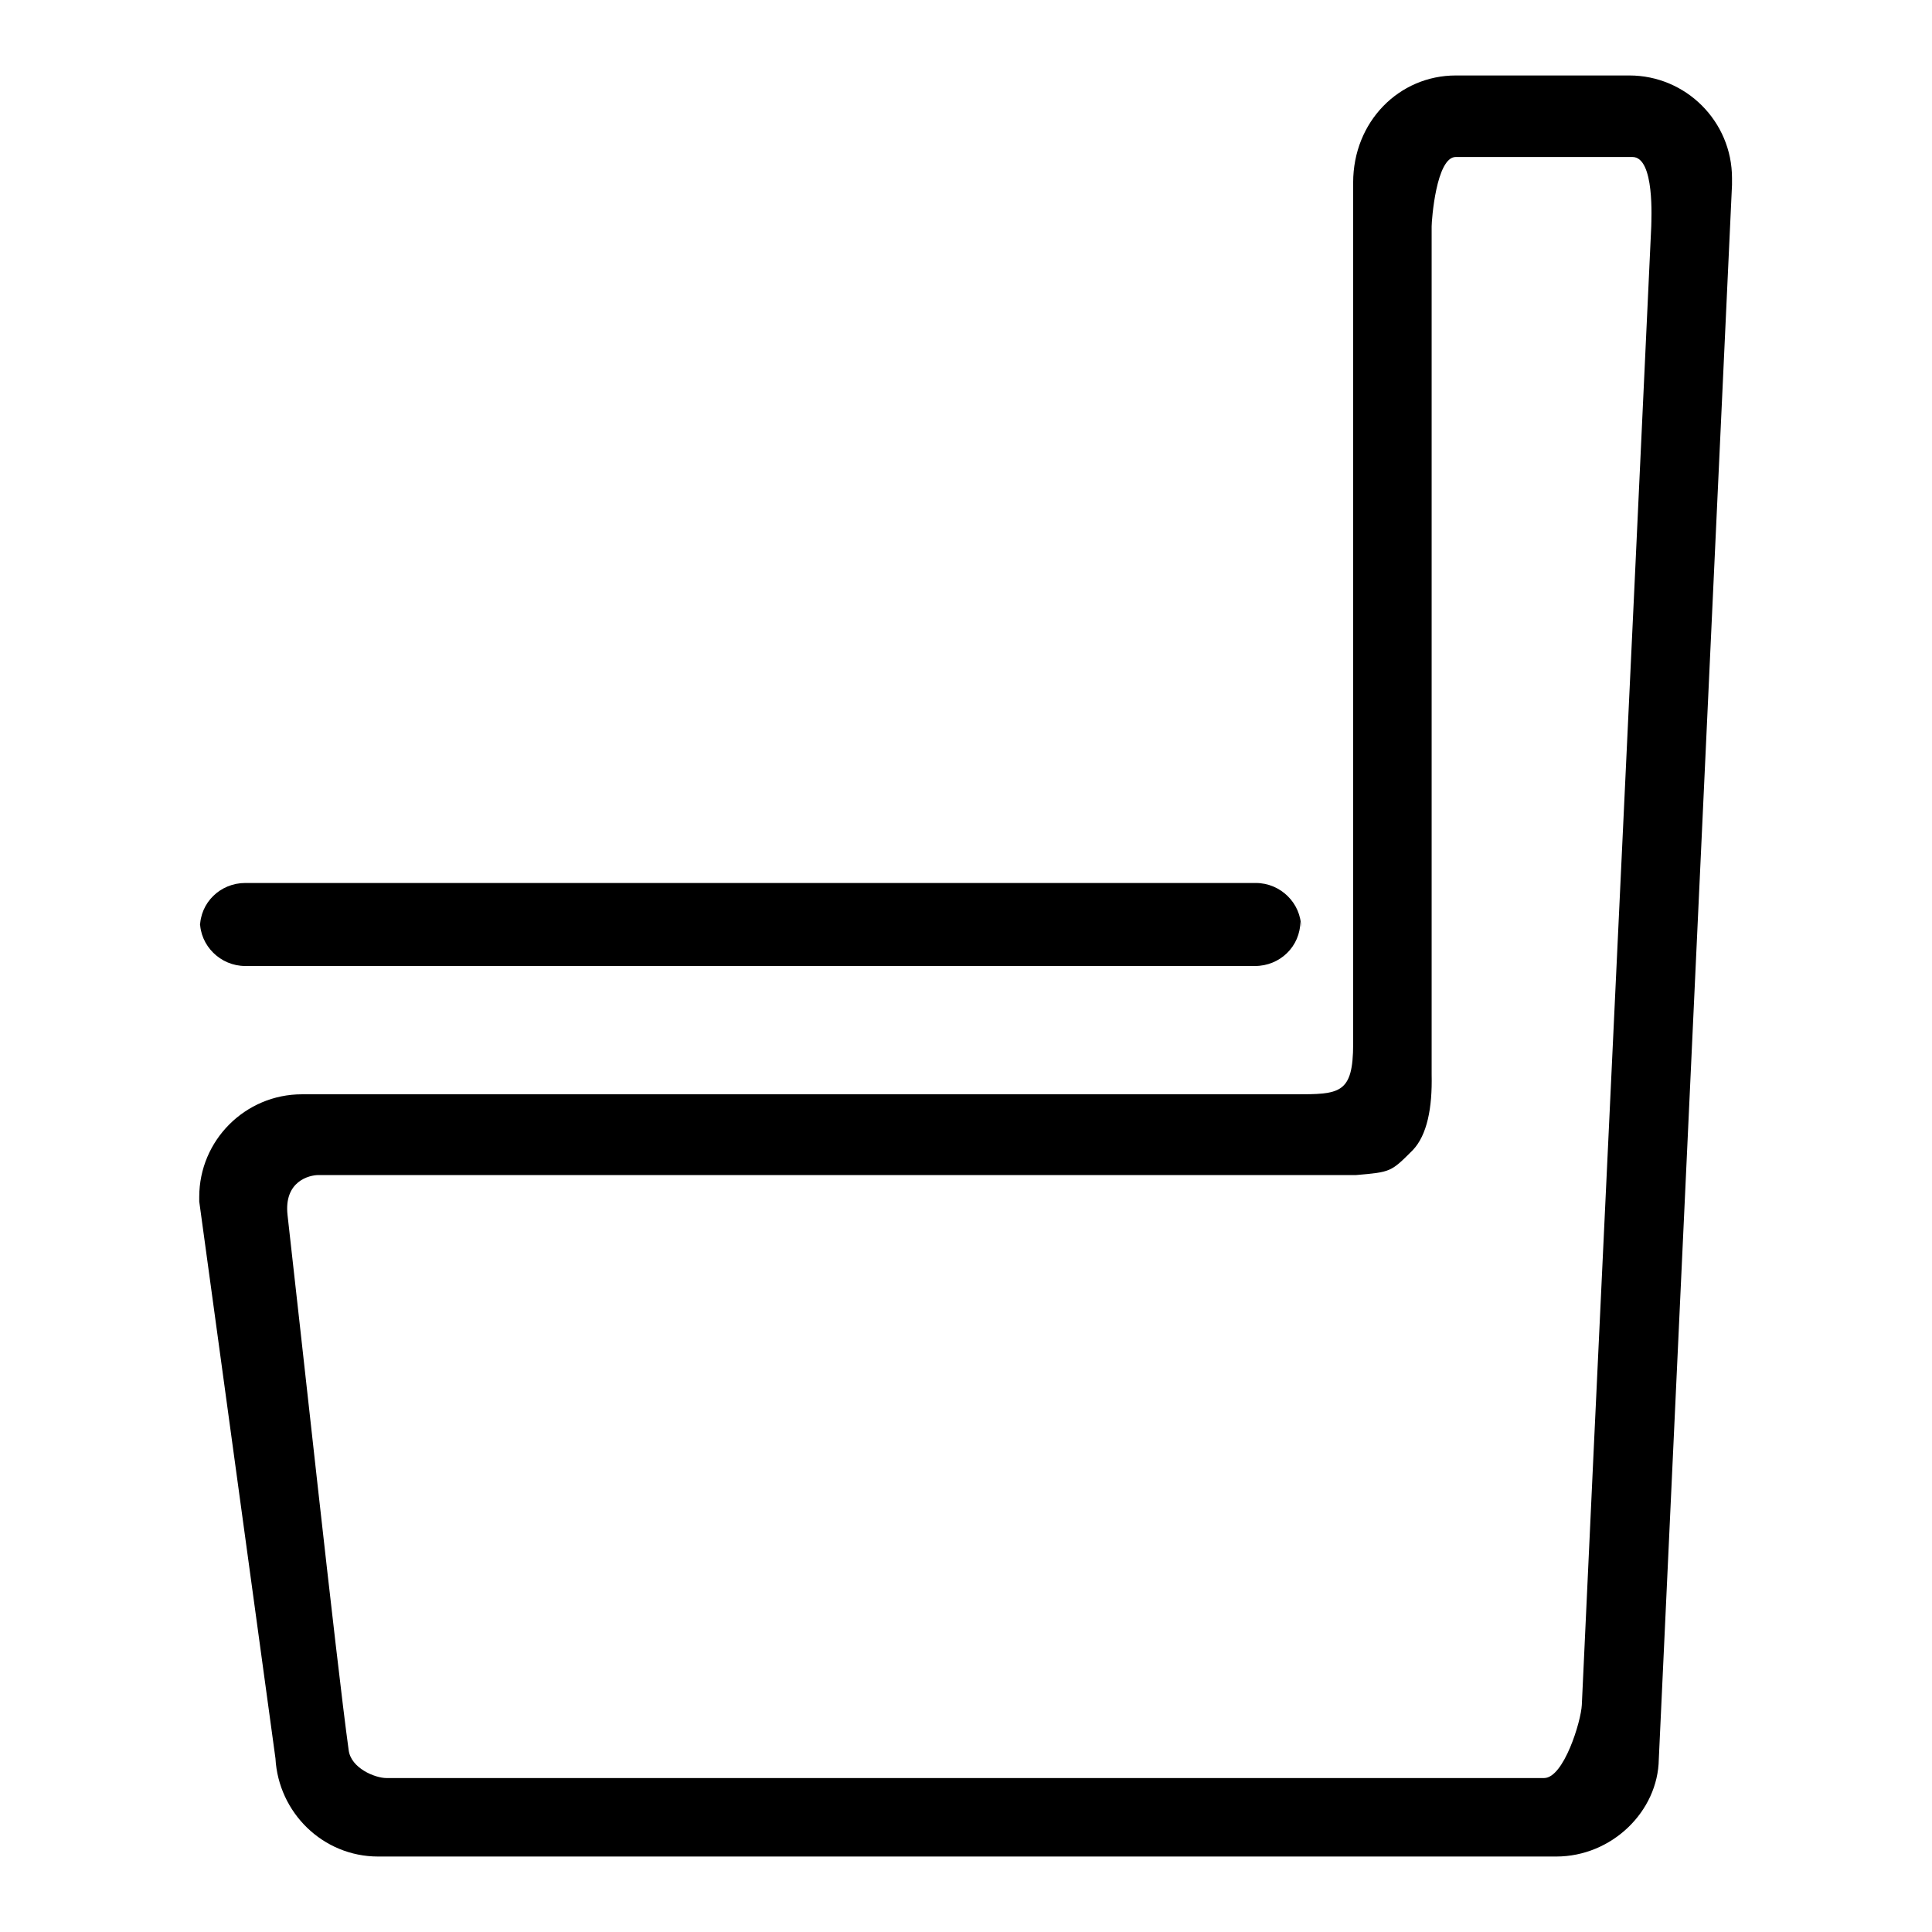
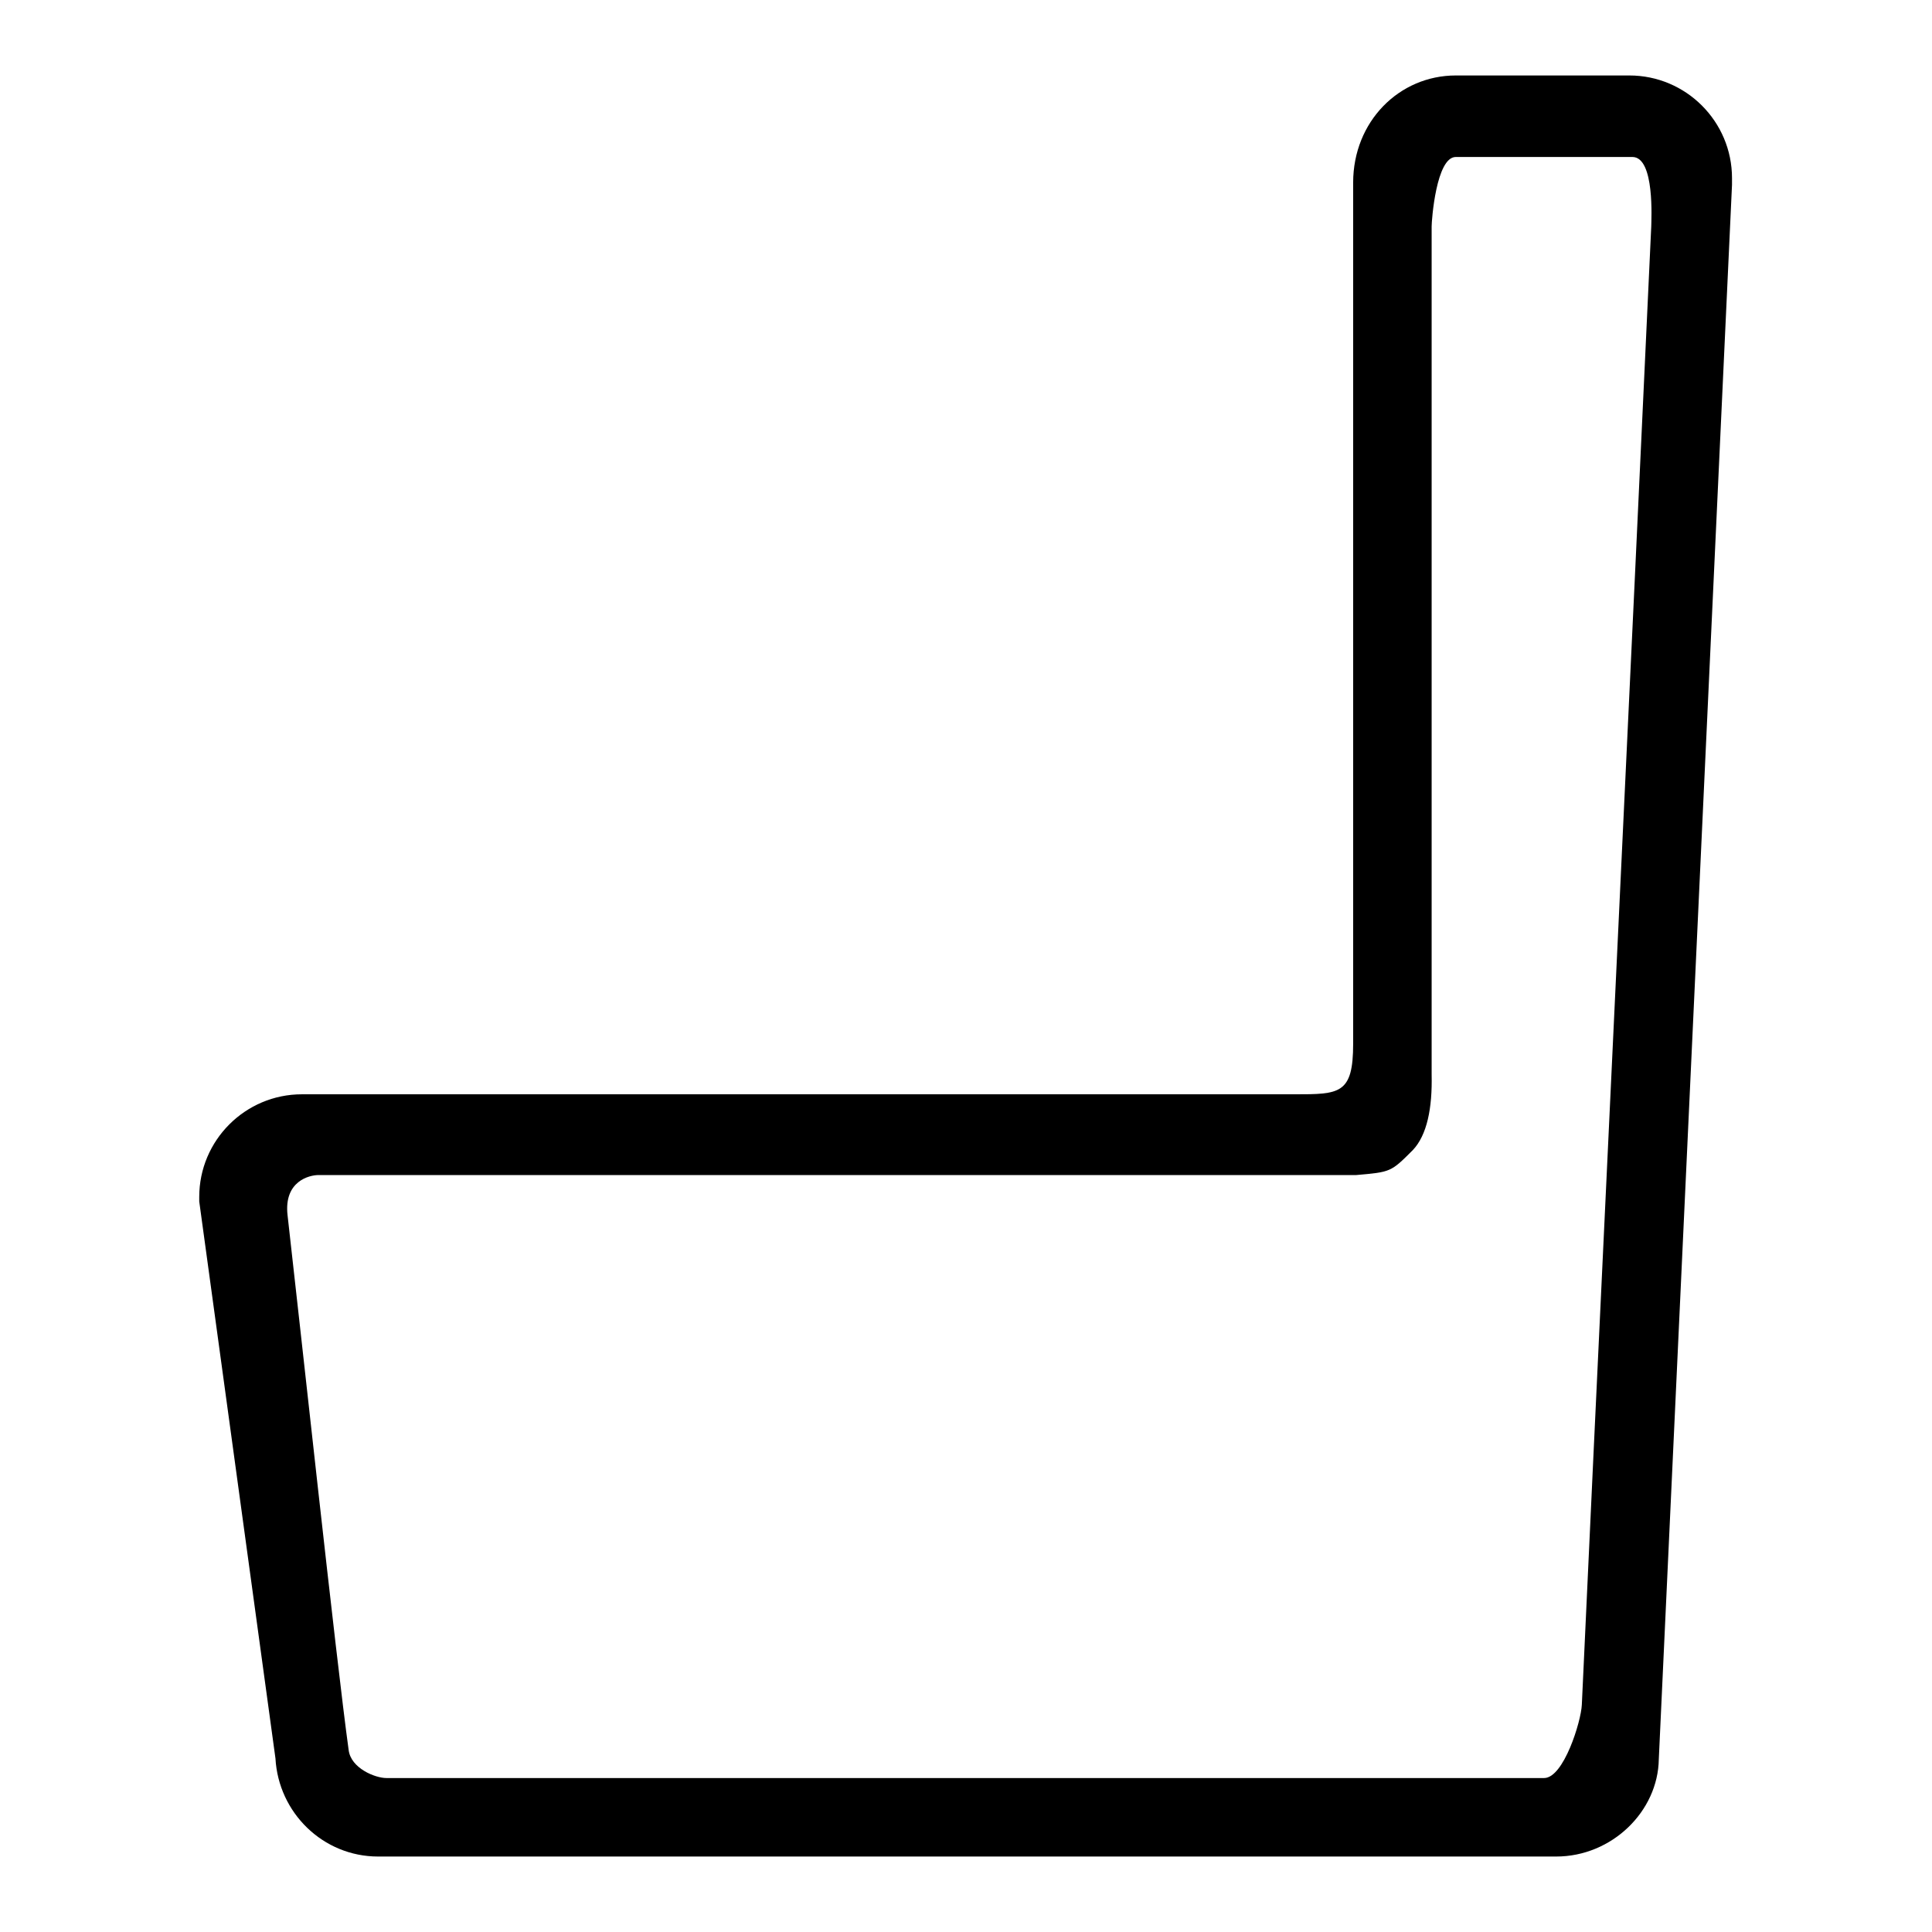
<svg xmlns="http://www.w3.org/2000/svg" version="1.1" x="0px" y="0px" viewBox="0 0 256 256" enable-background="new 0 0 256 256" xml:space="preserve">
  <g>
-     <path fill="#000000" d="M172.3,122.1c0,3.3-2.7,5.9-6,5.9H32.5c-3.3,0-6-2.7-6-5.9v0.8c0-3.3,2.7-5.9,6-5.9h133.9 c3.3,0,6,2.7,6,5.9L172.3,122.1L172.3,122.1L172.3,122.1z" />
    <path fill="#000000" d="M206.2,246H50.1c-7.3,0-13.2-5.8-13.6-13l-10.1-73.8v-0.6c0-7.5,6.1-13.6,13.6-13.6c0,0,97.6,0,131.5,0 c6,0,7.8,0,7.8-6.7c0-29.7,0-114.1,0-114.1c0-8.1,6.1-14.2,13.6-14.2h23c7.5,0,13.6,6.1,13.6,13.6l0,0.9l-9.7,208.6 C219.7,240,213.6,246,206.2,246L206.2,246z M51.2,235.6h153.4c2.6,0,4.9-7.5,5-9.7c1-22.3,7.1-150.2,9.2-195.9 c0-0.8,0.5-9.2-2.5-9.2h-23.4c-2.6,0-3.2,8.4-3.2,9.2c0,30.5,0,112.4,0,112.4c0.1,4.4-0.6,8-2.5,10c-2.9,2.9-2.9,2.9-7.5,3.3H42.2 c-1.2,0-4.6,0.8-4.1,5.3c1.5,13.1,6.5,59.4,8.1,70.9C46.5,234.3,49.7,235.6,51.2,235.6z" />
  </g>
</svg>